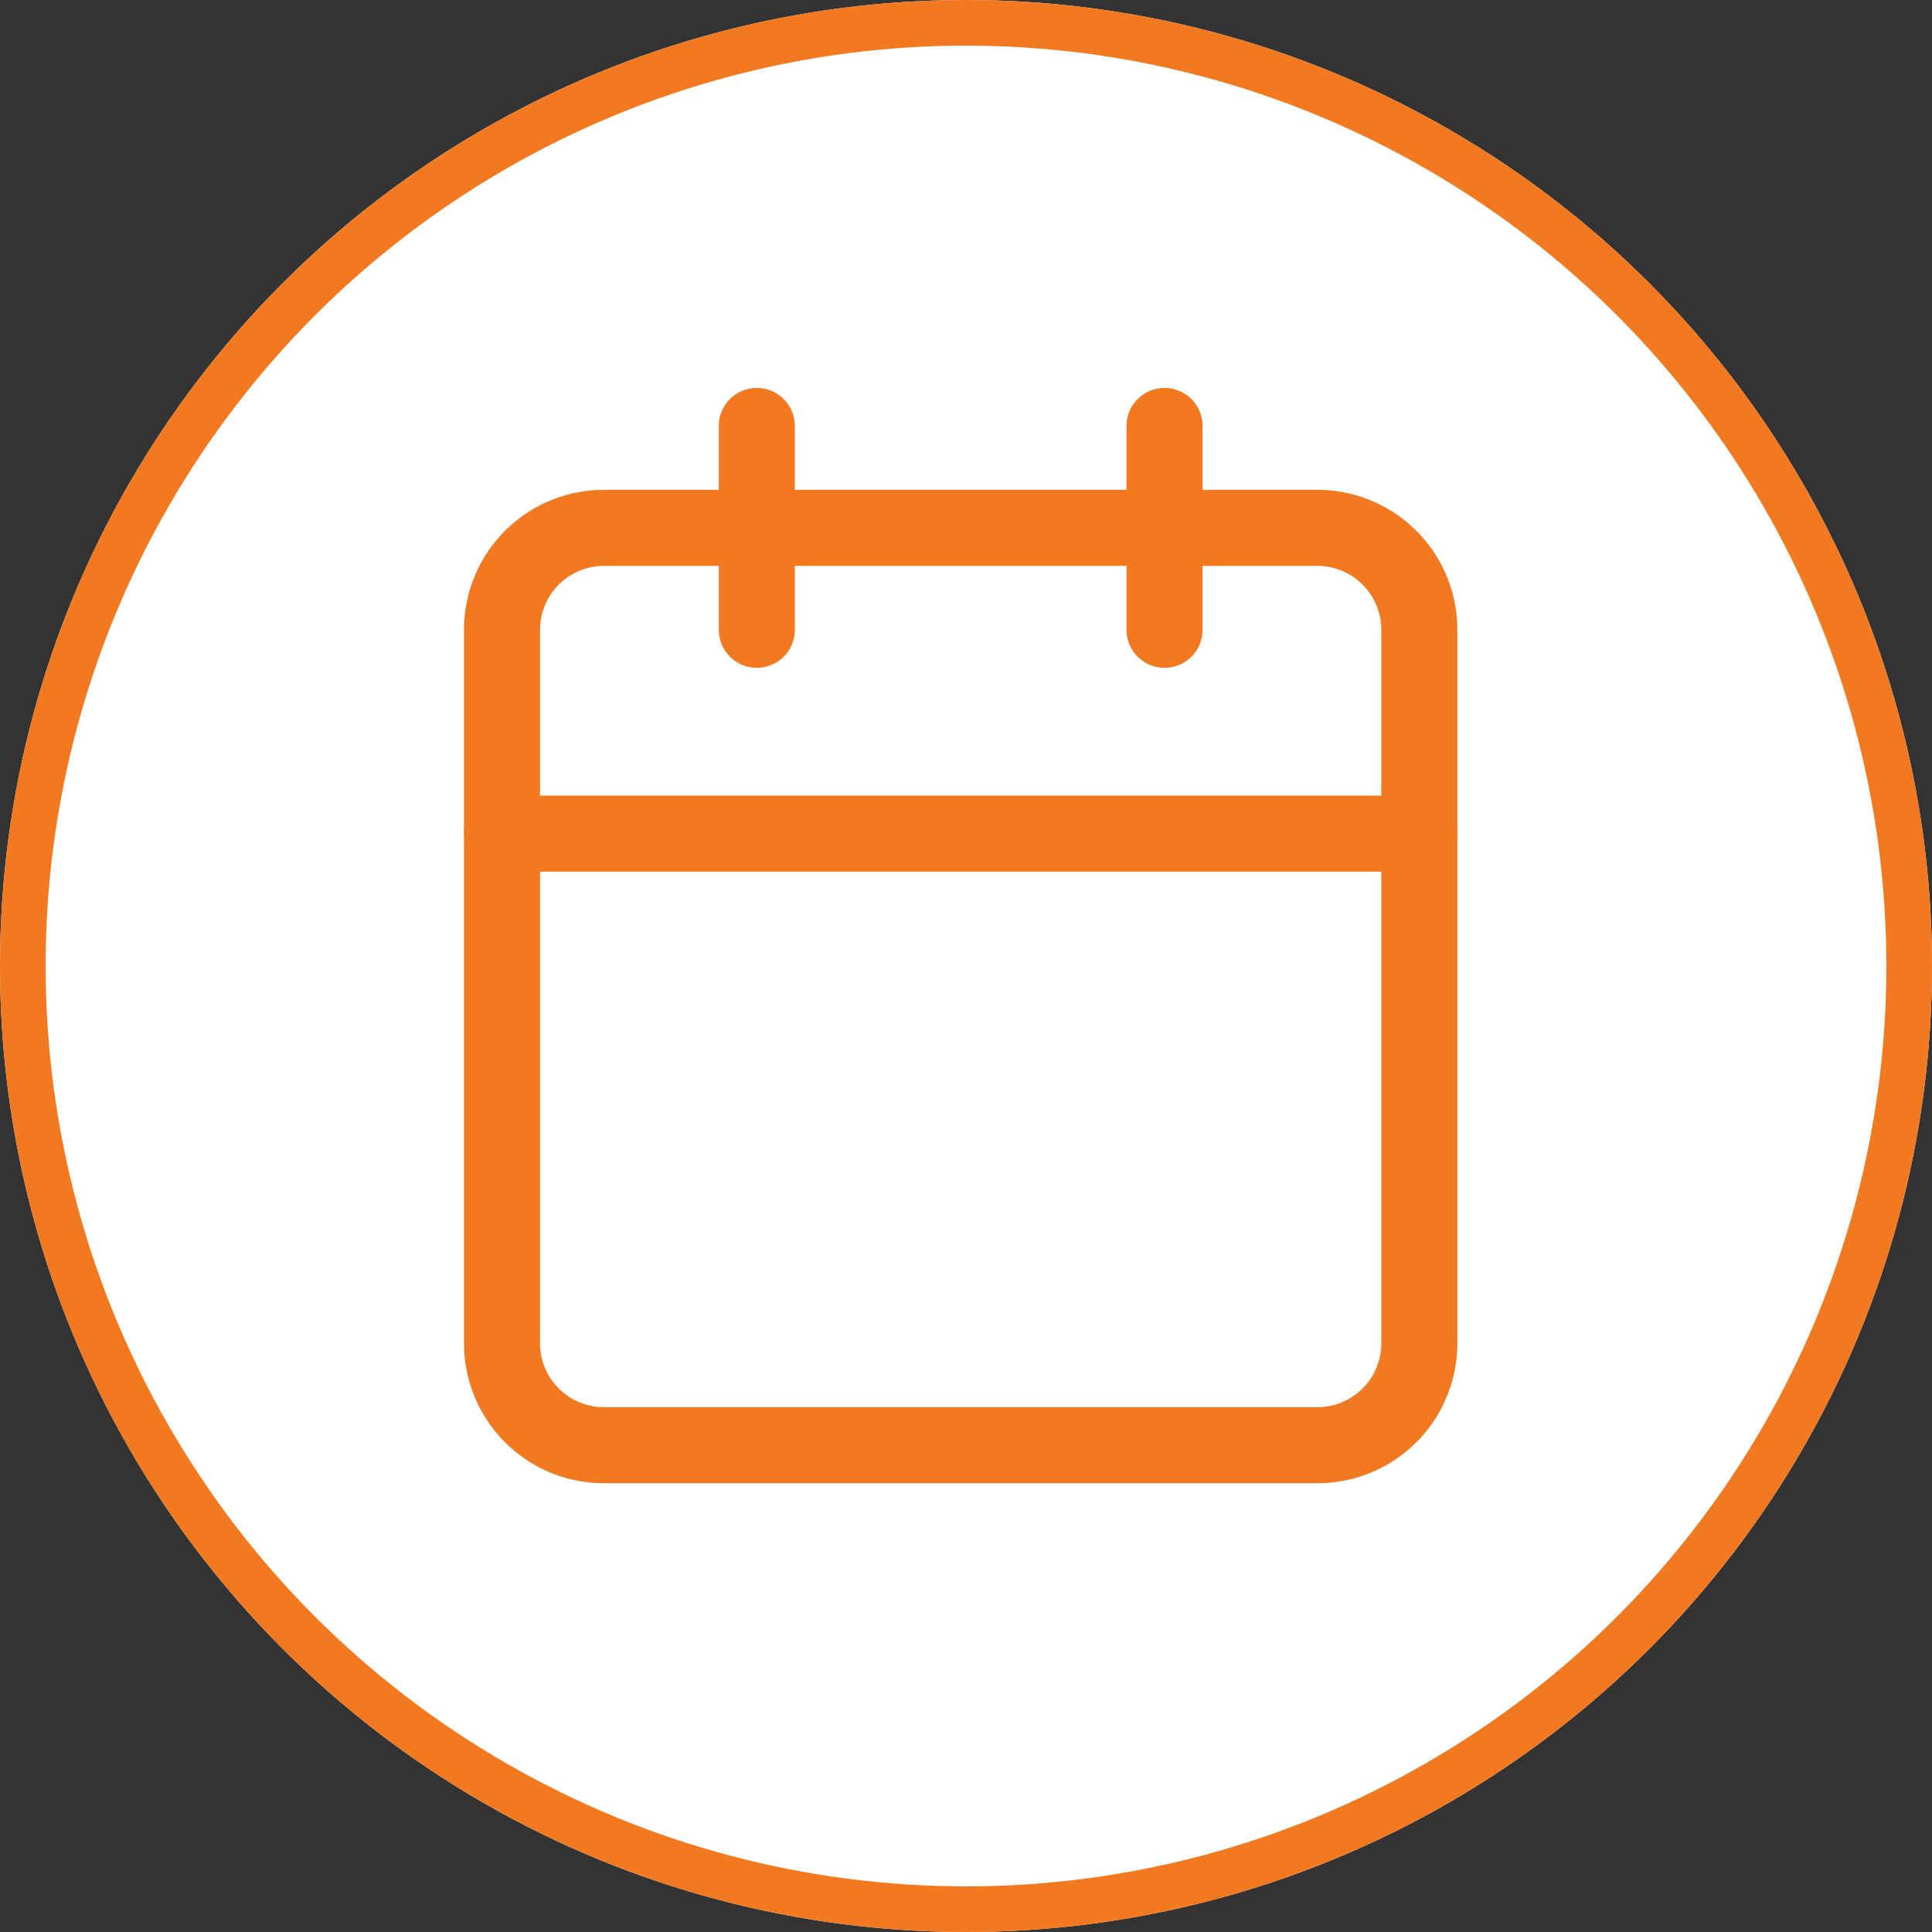
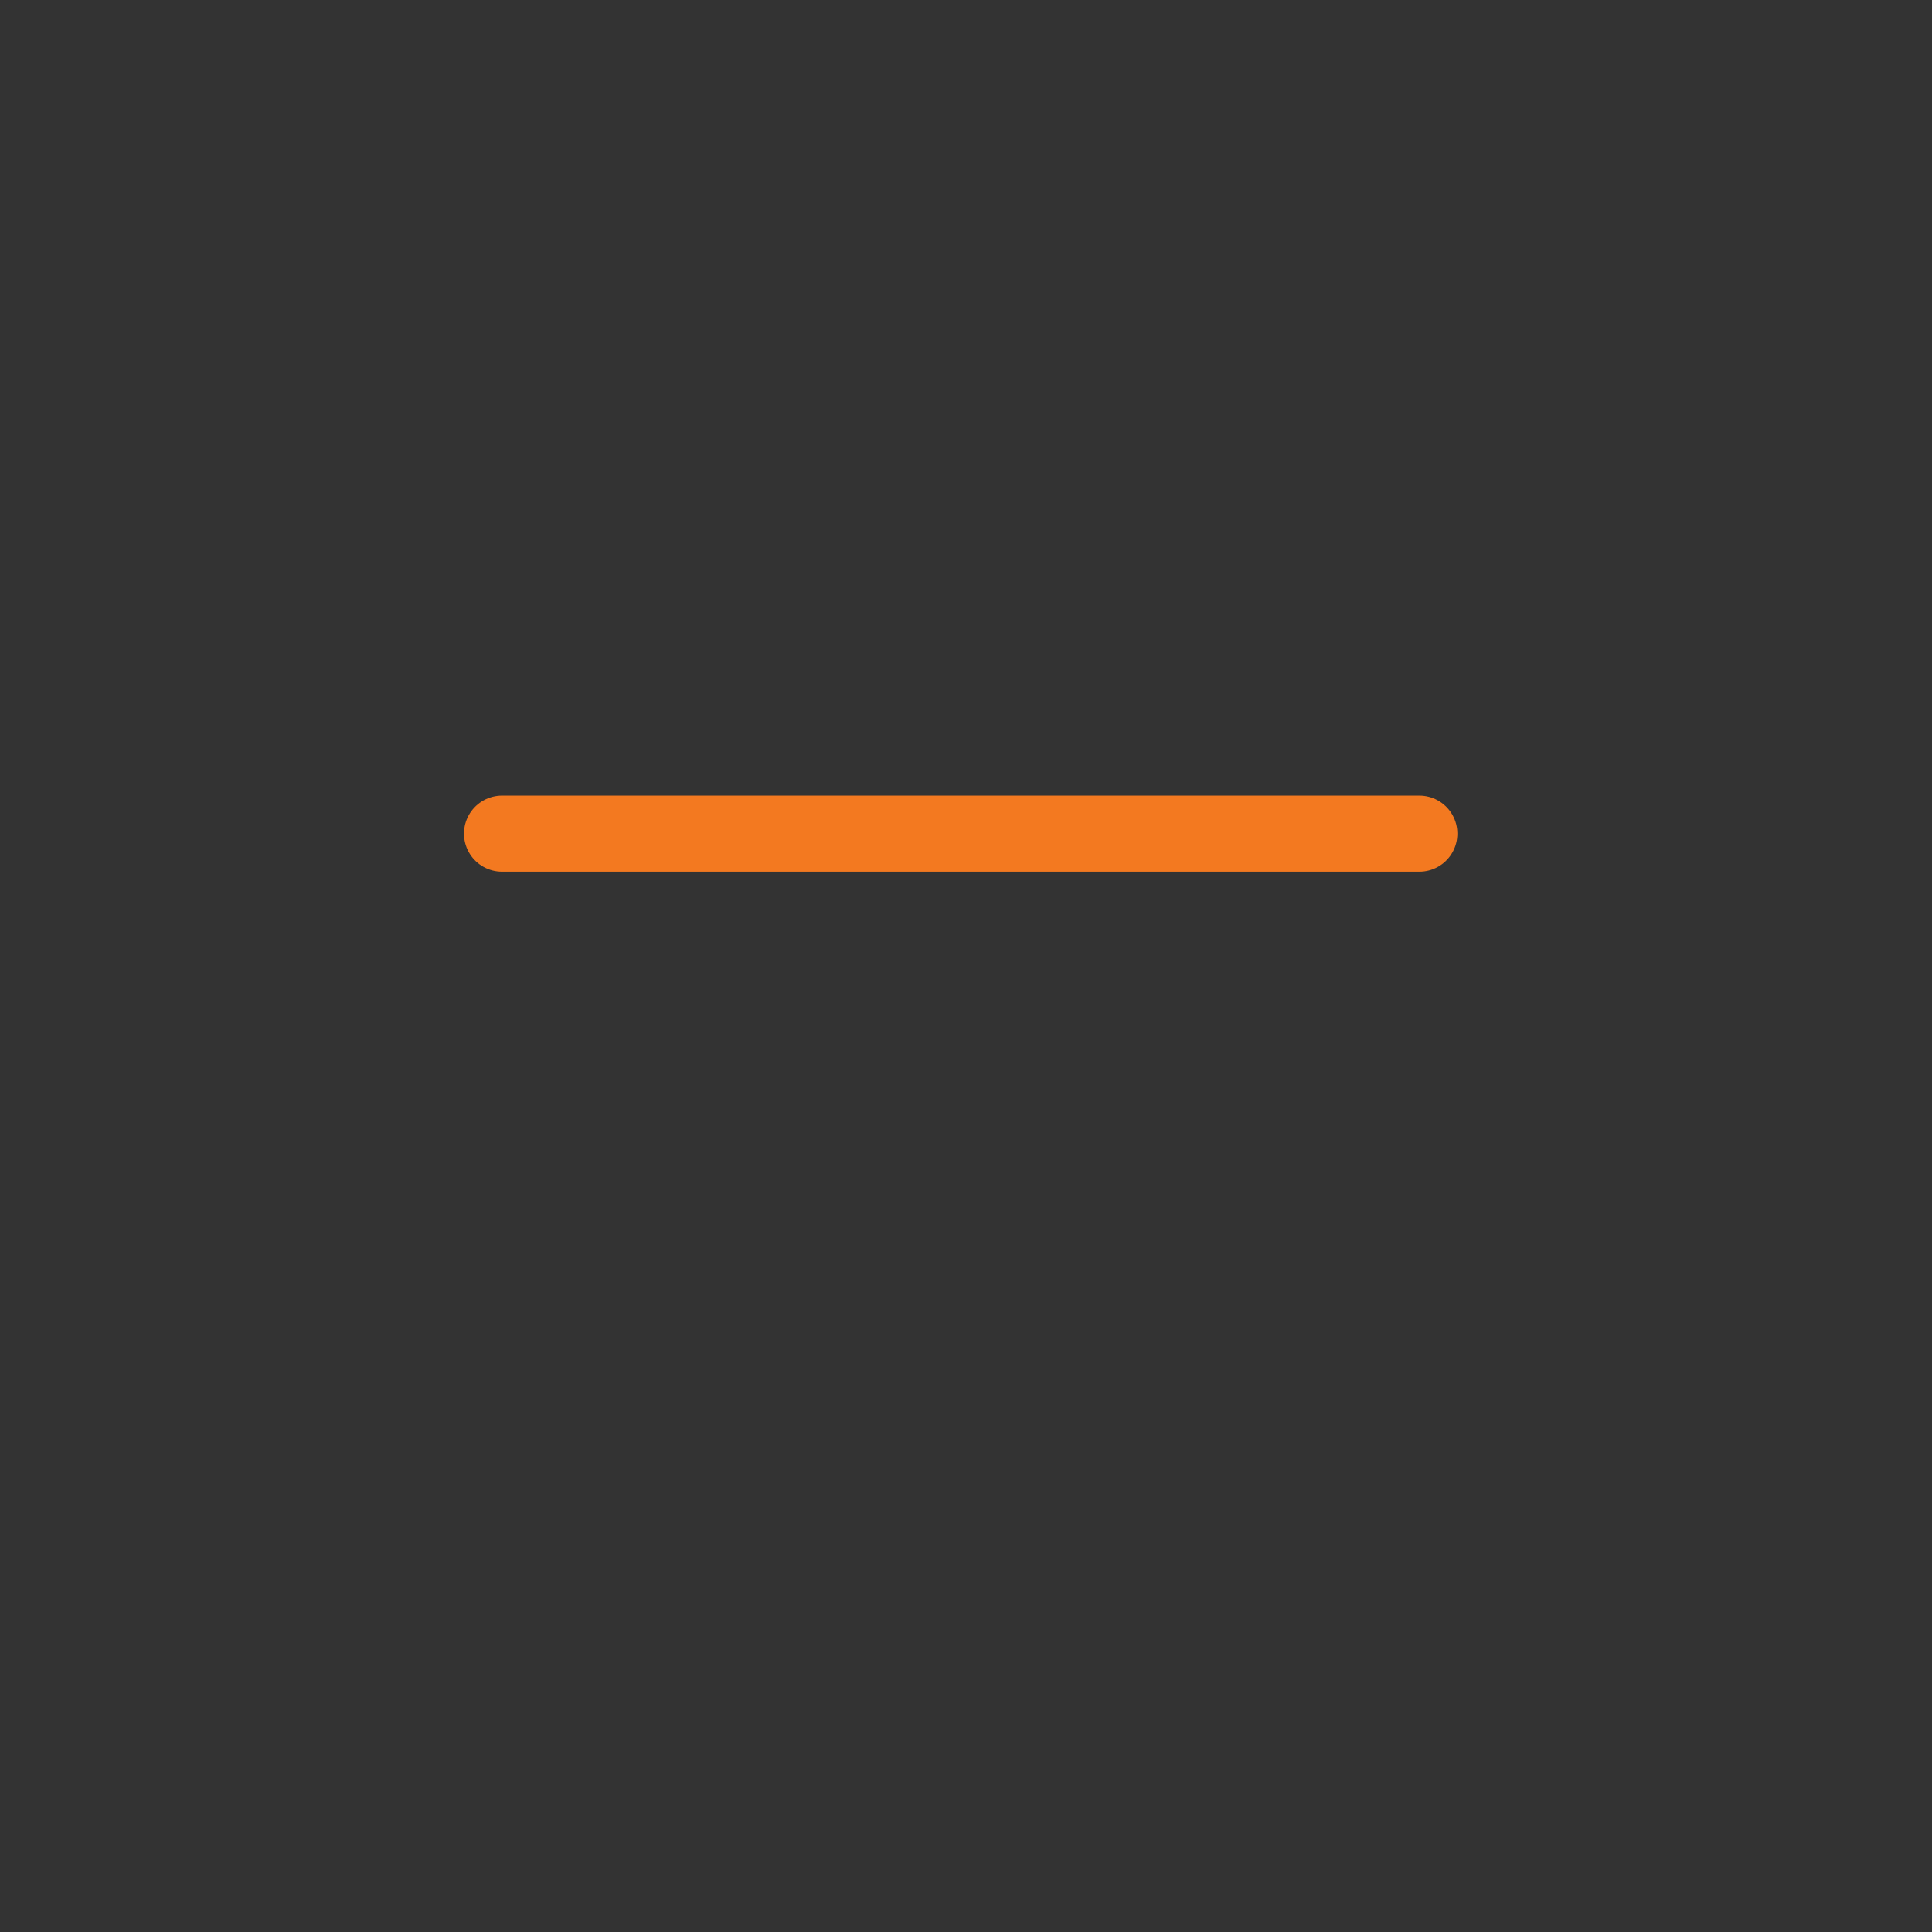
<svg xmlns="http://www.w3.org/2000/svg" width="45" height="45" viewBox="0 0 127 127">
  <rect x="0" y="0" width="127" height="127" fill="#333333" stroke="none" />
  <g transform="translate(-327 -29)">
    <g transform="translate(327 29)" fill="#fff" stroke="#f37920" stroke-width="3">
-       <circle cx="63.5" cy="63.5" r="63.5" stroke="none" />
-       <circle cx="63.5" cy="63.5" r="62" fill="none" />
-     </g>
+       </g>
    <g transform="translate(355.5 54)">
-       <path d="M11.2,6H58.1a6.7,6.7,0,0,1,6.7,6.7V59.6a6.7,6.7,0,0,1-6.7,6.7H11.2a6.7,6.7,0,0,1-6.7-6.7V12.7A6.7,6.7,0,0,1,11.2,6Z" transform="translate(0 3.7)" fill="none" stroke="#f37920" stroke-linecap="round" stroke-linejoin="round" stroke-width="5" />
-       <path d="M24,3V16.4" transform="translate(24.05)" fill="none" stroke="#f37920" stroke-linecap="round" stroke-linejoin="round" stroke-width="5" />
-       <path d="M12,3V16.4" transform="translate(9.25)" fill="none" stroke="#f37920" stroke-linecap="round" stroke-linejoin="round" stroke-width="5" />
      <path d="M4.5,15H64.8" transform="translate(0 14.8)" fill="none" stroke="#f37920" stroke-linecap="round" stroke-linejoin="round" stroke-width="5" />
    </g>
  </g>
</svg>